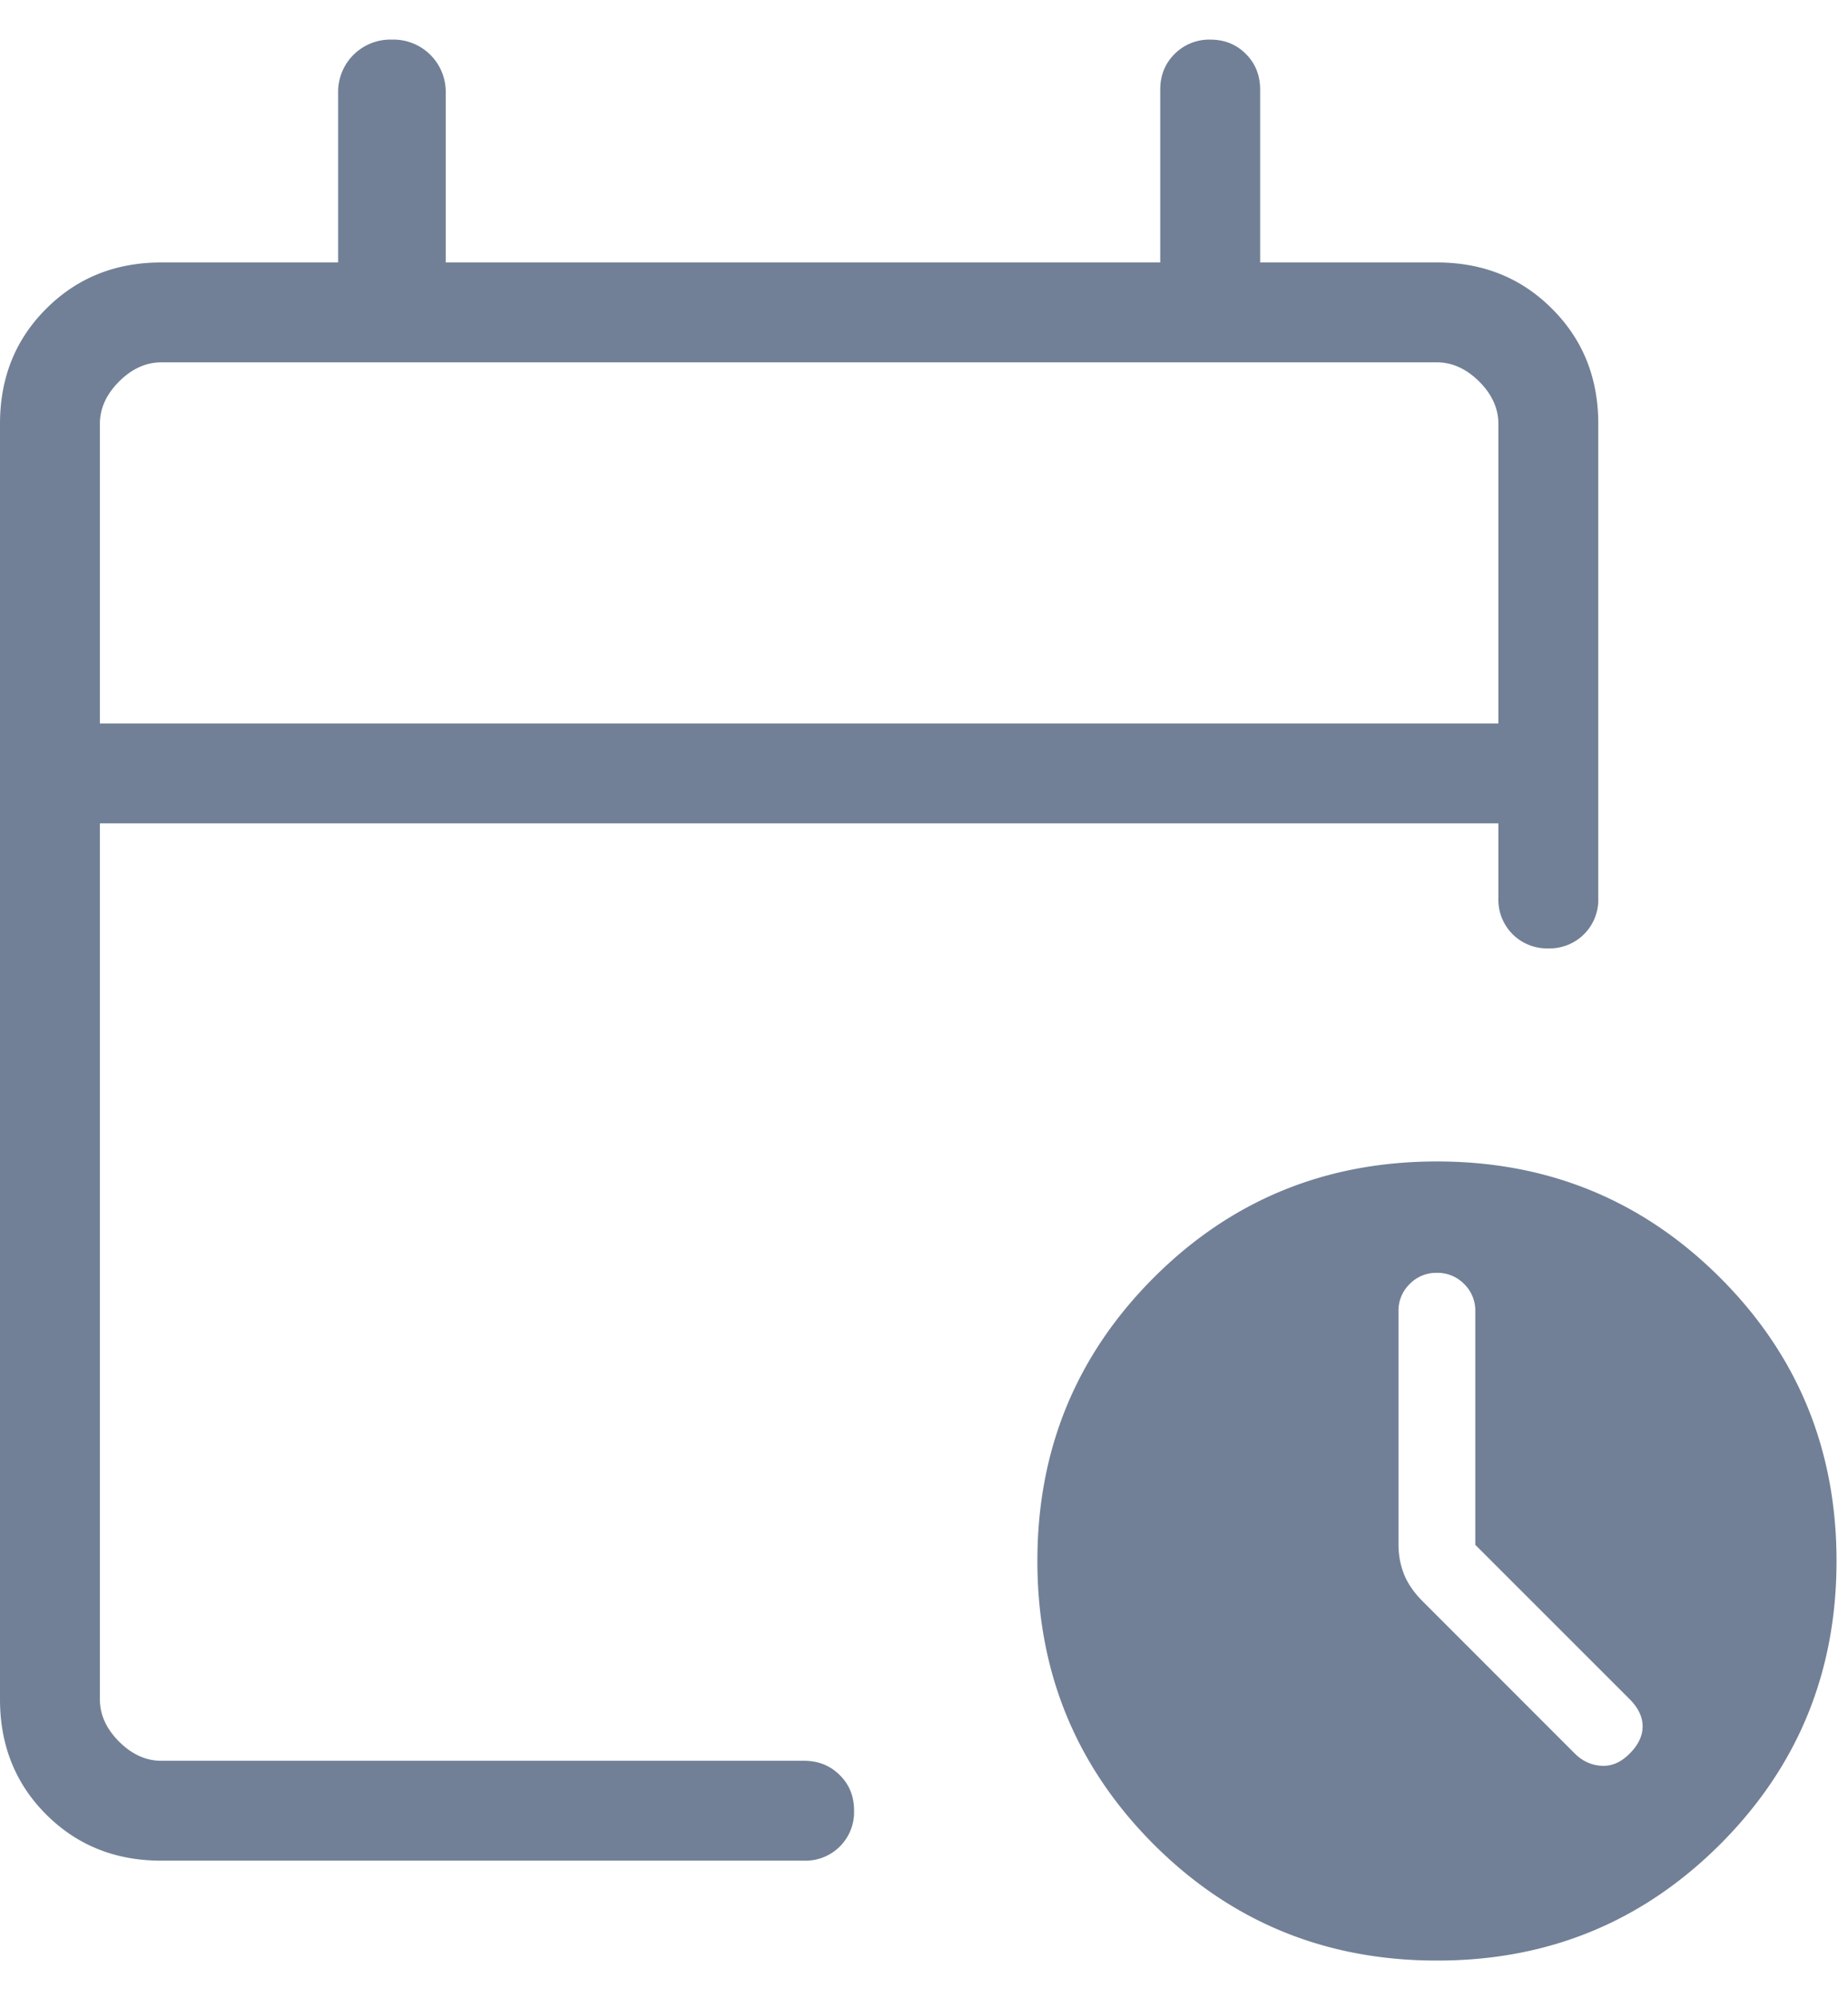
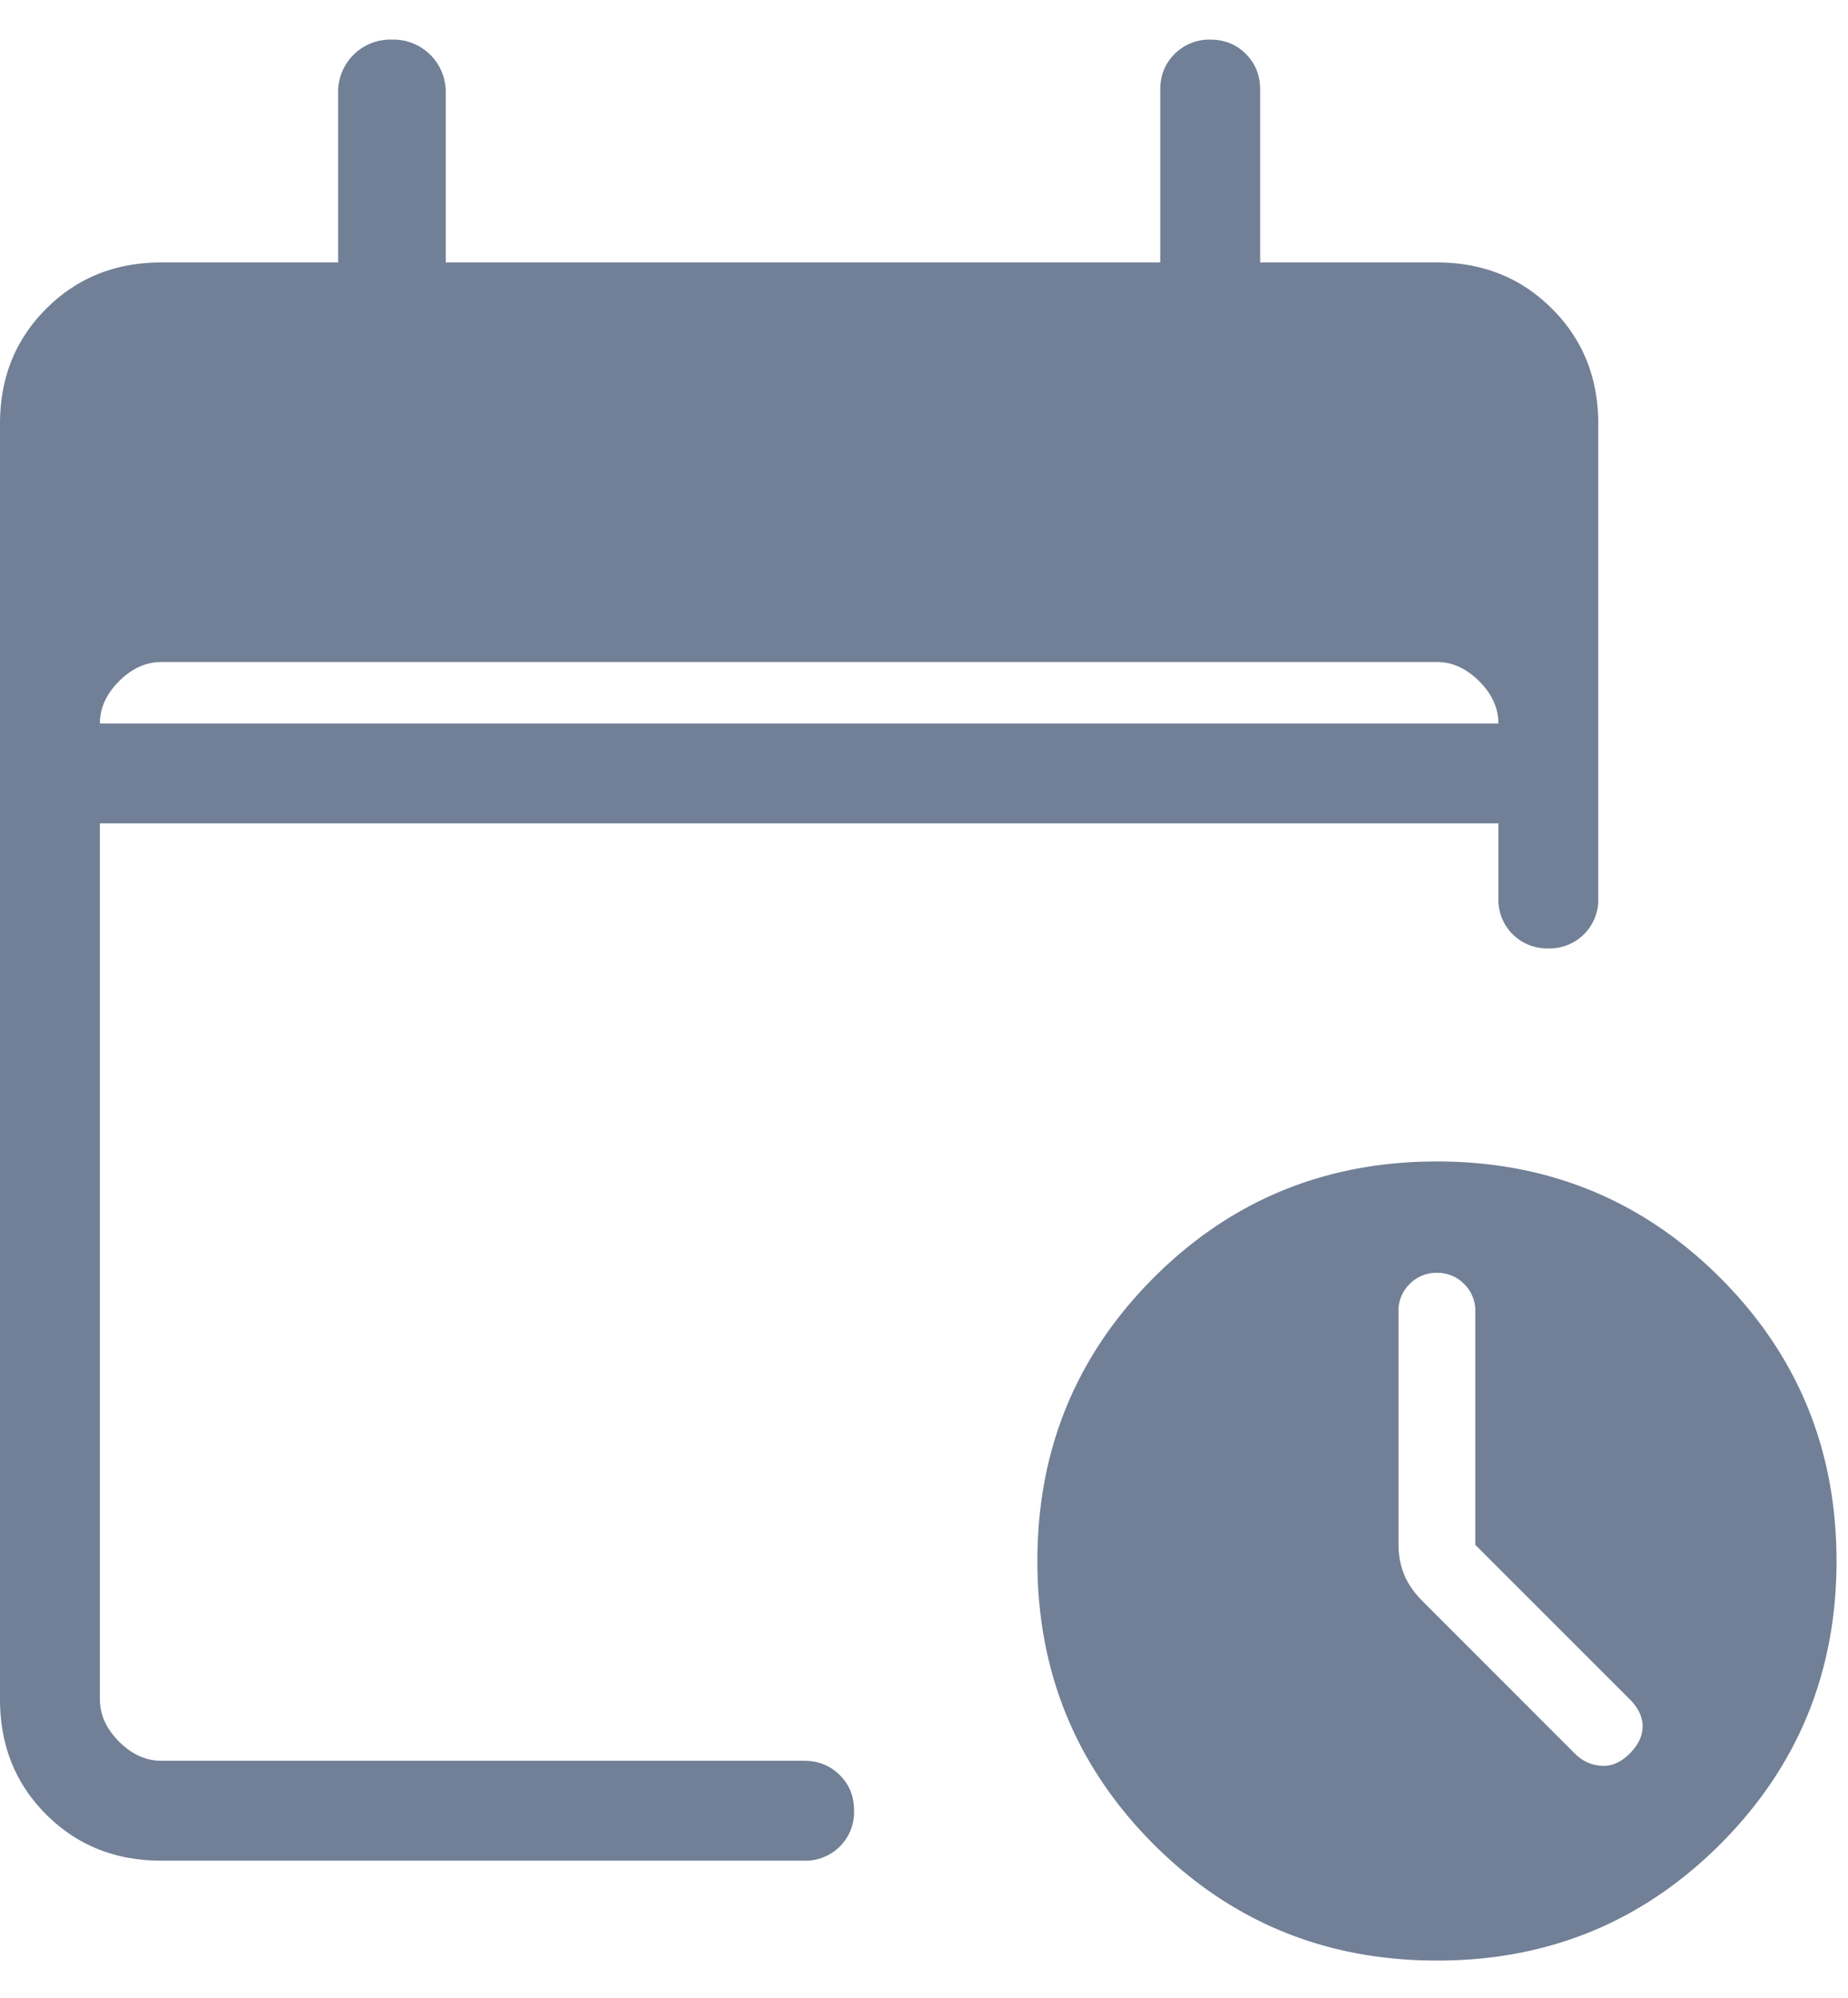
<svg xmlns="http://www.w3.org/2000/svg" width="37" height="40" fill="none" viewBox="0 0 37 40">
-   <path fill="#718096" d="M2 14.485h28v-6c0-.307-.128-.589-.384-.846-.258-.256-.54-.384-.846-.384H3.23c-.307 0-.59.128-.846.384-.256.257-.384.54-.384.846v6Zm1.23 22.77c-.92 0-1.688-.308-2.304-.924C.308 35.714 0 34.945 0 34.025V8.485c0-.92.308-1.688.926-2.304.616-.617 1.384-.926 2.304-.926h3.54V1.871A1.047 1.047 0 0 1 7.846.793a1.047 1.047 0 0 1 1.078 1.078v3.384H23.23v-3.46c0-.285.096-.523.287-.714a.978.978 0 0 1 .713-.288c.285 0 .523.095.713.286.191.19.287.429.287.714v3.462h3.54c.92 0 1.688.309 2.303.926.618.616.927 1.384.927 2.304v9.504a.973.973 0 0 1-1 1 .973.973 0 0 1-1-1v-1.504H2v17.54c0 .307.128.589.384.846.257.256.539.384.846.384H16.1c.284 0 .521.095.713.286.193.19.288.429.287.714a.973.973 0 0 1-1 1H3.23Zm25.54 2c-2.23 0-4.12-.776-5.672-2.328-1.552-1.555-2.328-3.445-2.328-5.672s.776-4.117 2.328-5.672c1.552-1.552 3.442-2.328 5.672-2.328 2.226 0 4.116.776 5.67 2.328 1.553 1.552 2.33 3.443 2.33 5.672 0 2.228-.777 4.119-2.33 5.672-1.554 1.553-3.444 2.33-5.67 2.328Zm.768-8.324v-4.676a.742.742 0 0 0-.223-.546.743.743 0 0 0-.546-.224.738.738 0 0 0-.545.224.739.739 0 0 0-.224.546v4.666c0 .215.037.415.111.6.075.187.2.367.372.54l3.05 3.052c.15.148.326.229.529.242.202.013.39-.067.564-.242.174-.173.262-.355.262-.546 0-.19-.087-.373-.26-.546l-3.09-3.09Z" />
+   <path fill="#718096" d="M2 14.485h28c0-.307-.128-.589-.384-.846-.258-.256-.54-.384-.846-.384H3.23c-.307 0-.59.128-.846.384-.256.257-.384.54-.384.846v6Zm1.23 22.77c-.92 0-1.688-.308-2.304-.924C.308 35.714 0 34.945 0 34.025V8.485c0-.92.308-1.688.926-2.304.616-.617 1.384-.926 2.304-.926h3.54V1.871A1.047 1.047 0 0 1 7.846.793a1.047 1.047 0 0 1 1.078 1.078v3.384H23.23v-3.46c0-.285.096-.523.287-.714a.978.978 0 0 1 .713-.288c.285 0 .523.095.713.286.191.19.287.429.287.714v3.462h3.54c.92 0 1.688.309 2.303.926.618.616.927 1.384.927 2.304v9.504a.973.973 0 0 1-1 1 .973.973 0 0 1-1-1v-1.504H2v17.54c0 .307.128.589.384.846.257.256.539.384.846.384H16.1c.284 0 .521.095.713.286.193.19.288.429.287.714a.973.973 0 0 1-1 1H3.23Zm25.54 2c-2.23 0-4.12-.776-5.672-2.328-1.552-1.555-2.328-3.445-2.328-5.672s.776-4.117 2.328-5.672c1.552-1.552 3.442-2.328 5.672-2.328 2.226 0 4.116.776 5.67 2.328 1.553 1.552 2.33 3.443 2.33 5.672 0 2.228-.777 4.119-2.33 5.672-1.554 1.553-3.444 2.33-5.67 2.328Zm.768-8.324v-4.676a.742.742 0 0 0-.223-.546.743.743 0 0 0-.546-.224.738.738 0 0 0-.545.224.739.739 0 0 0-.224.546v4.666c0 .215.037.415.111.6.075.187.2.367.372.54l3.05 3.052c.15.148.326.229.529.242.202.013.39-.067.564-.242.174-.173.262-.355.262-.546 0-.19-.087-.373-.26-.546l-3.09-3.09Z" />
</svg>